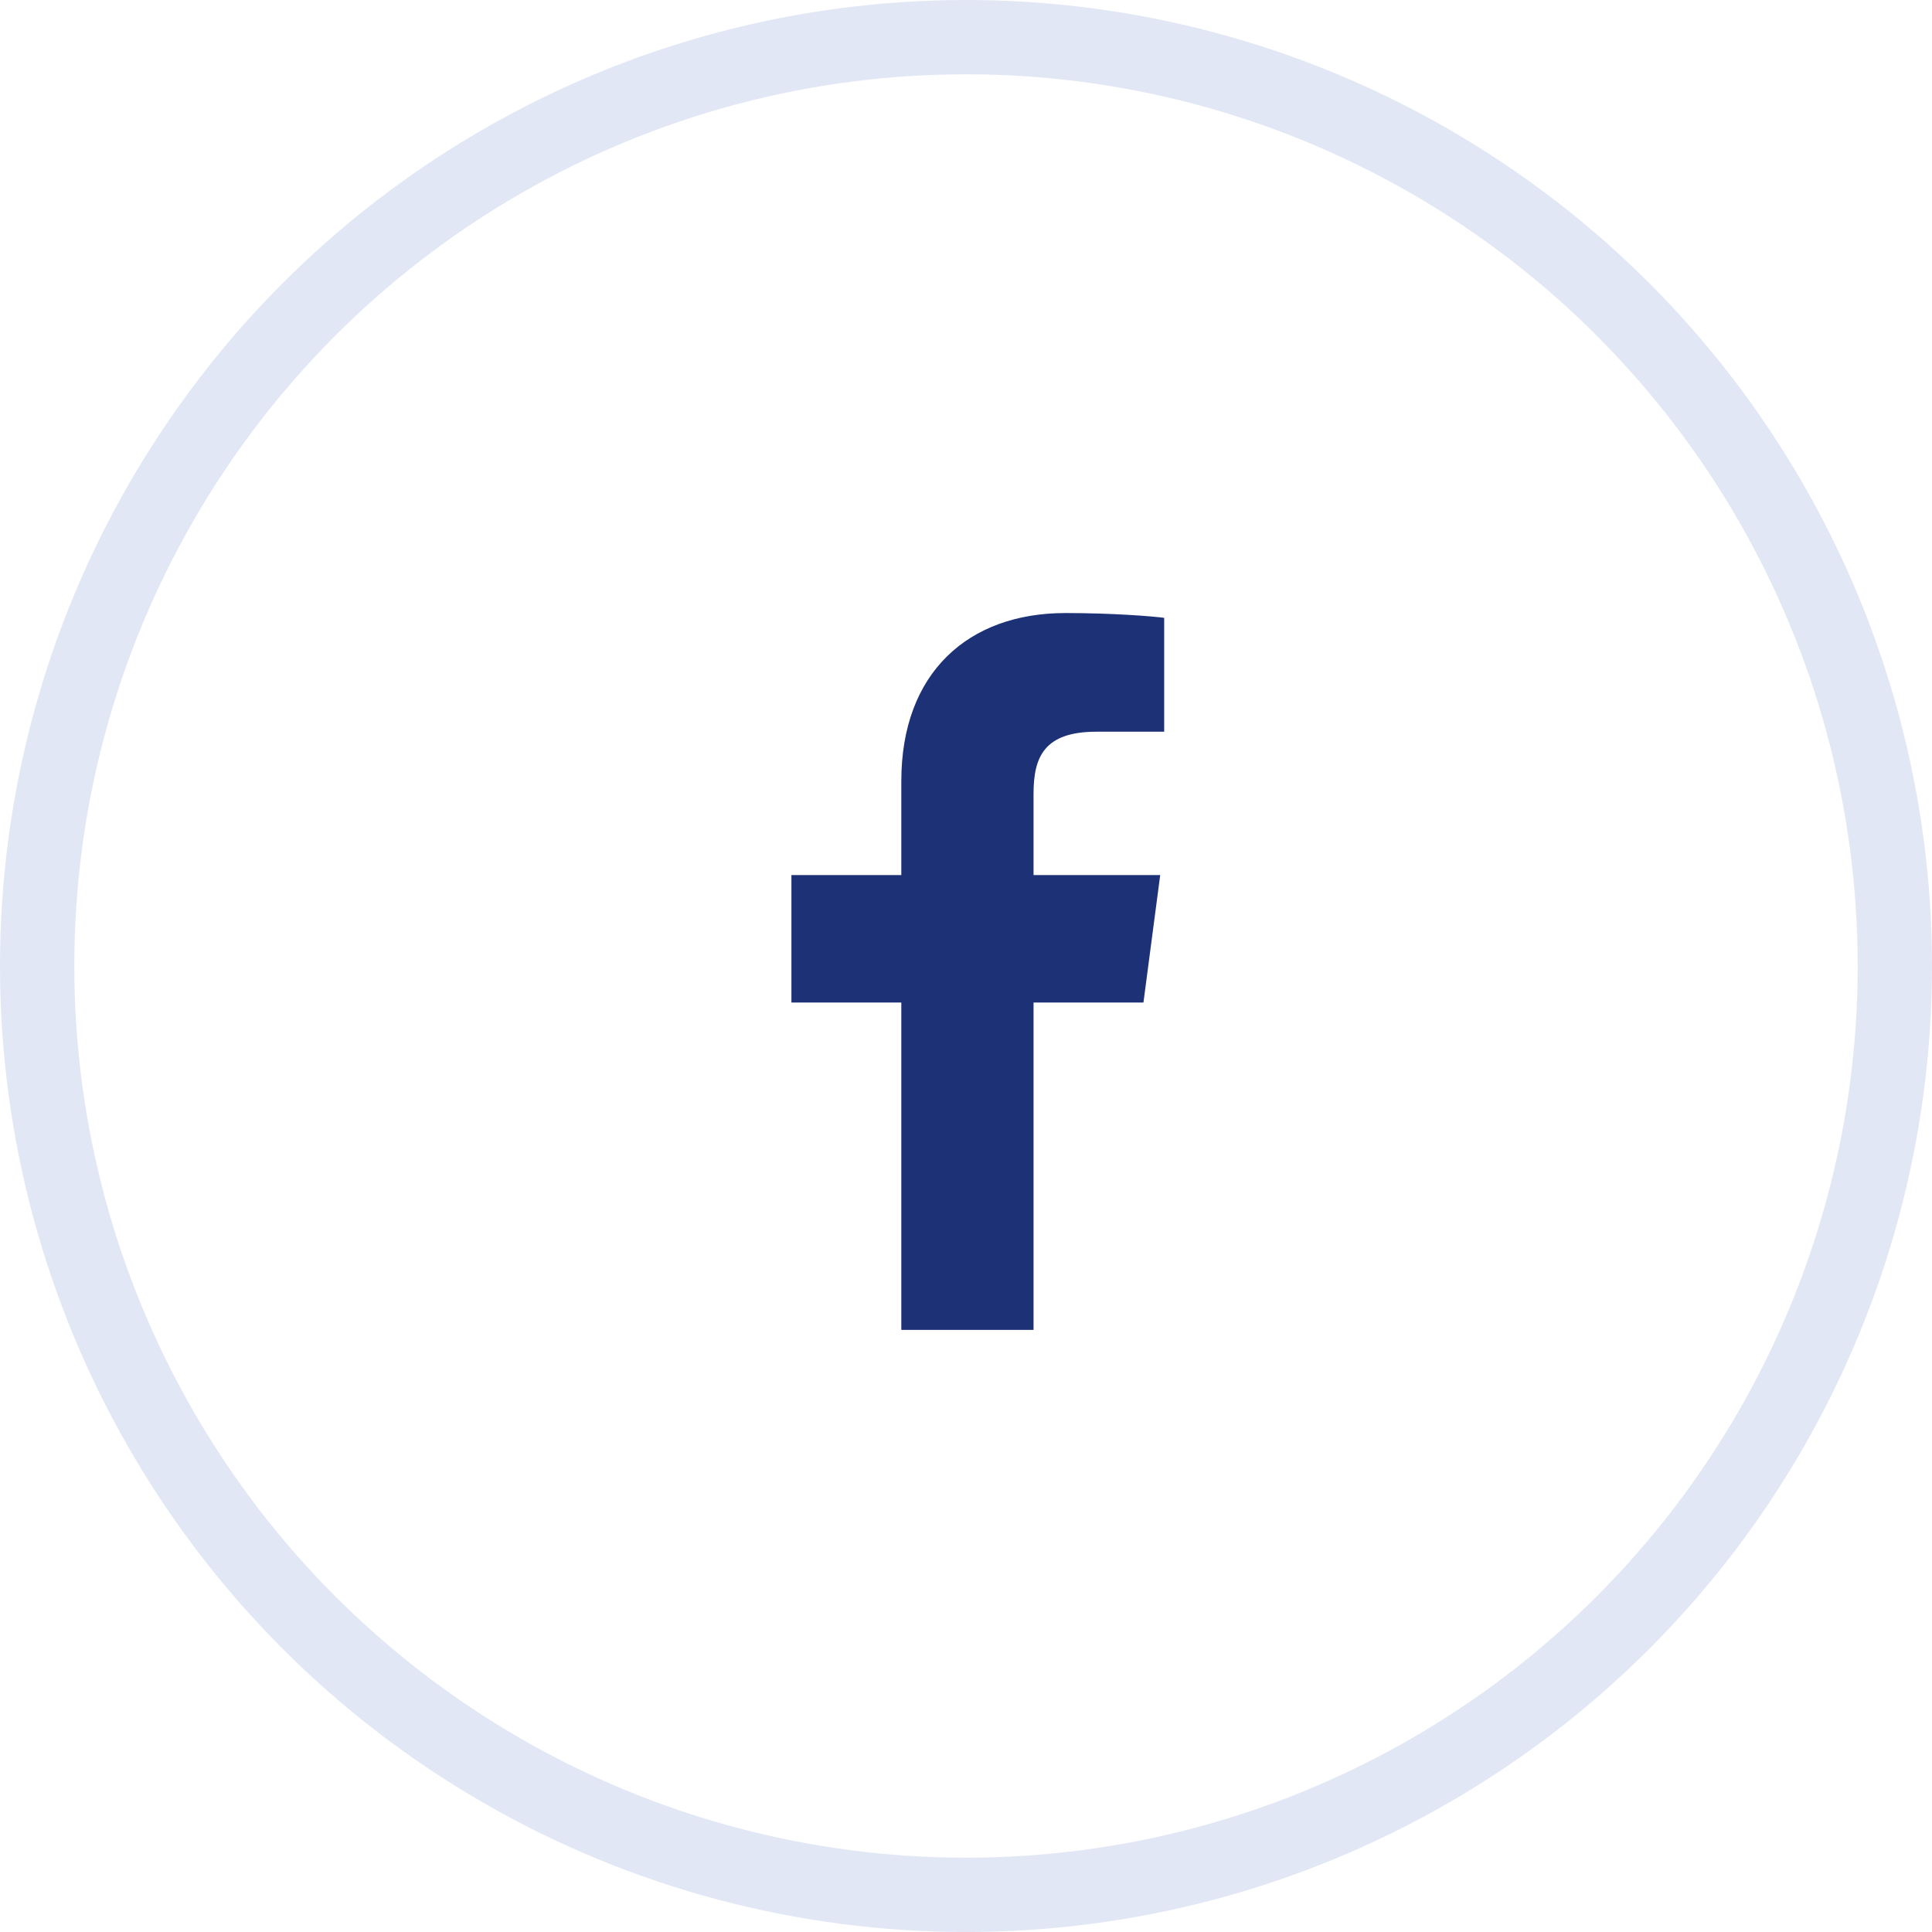
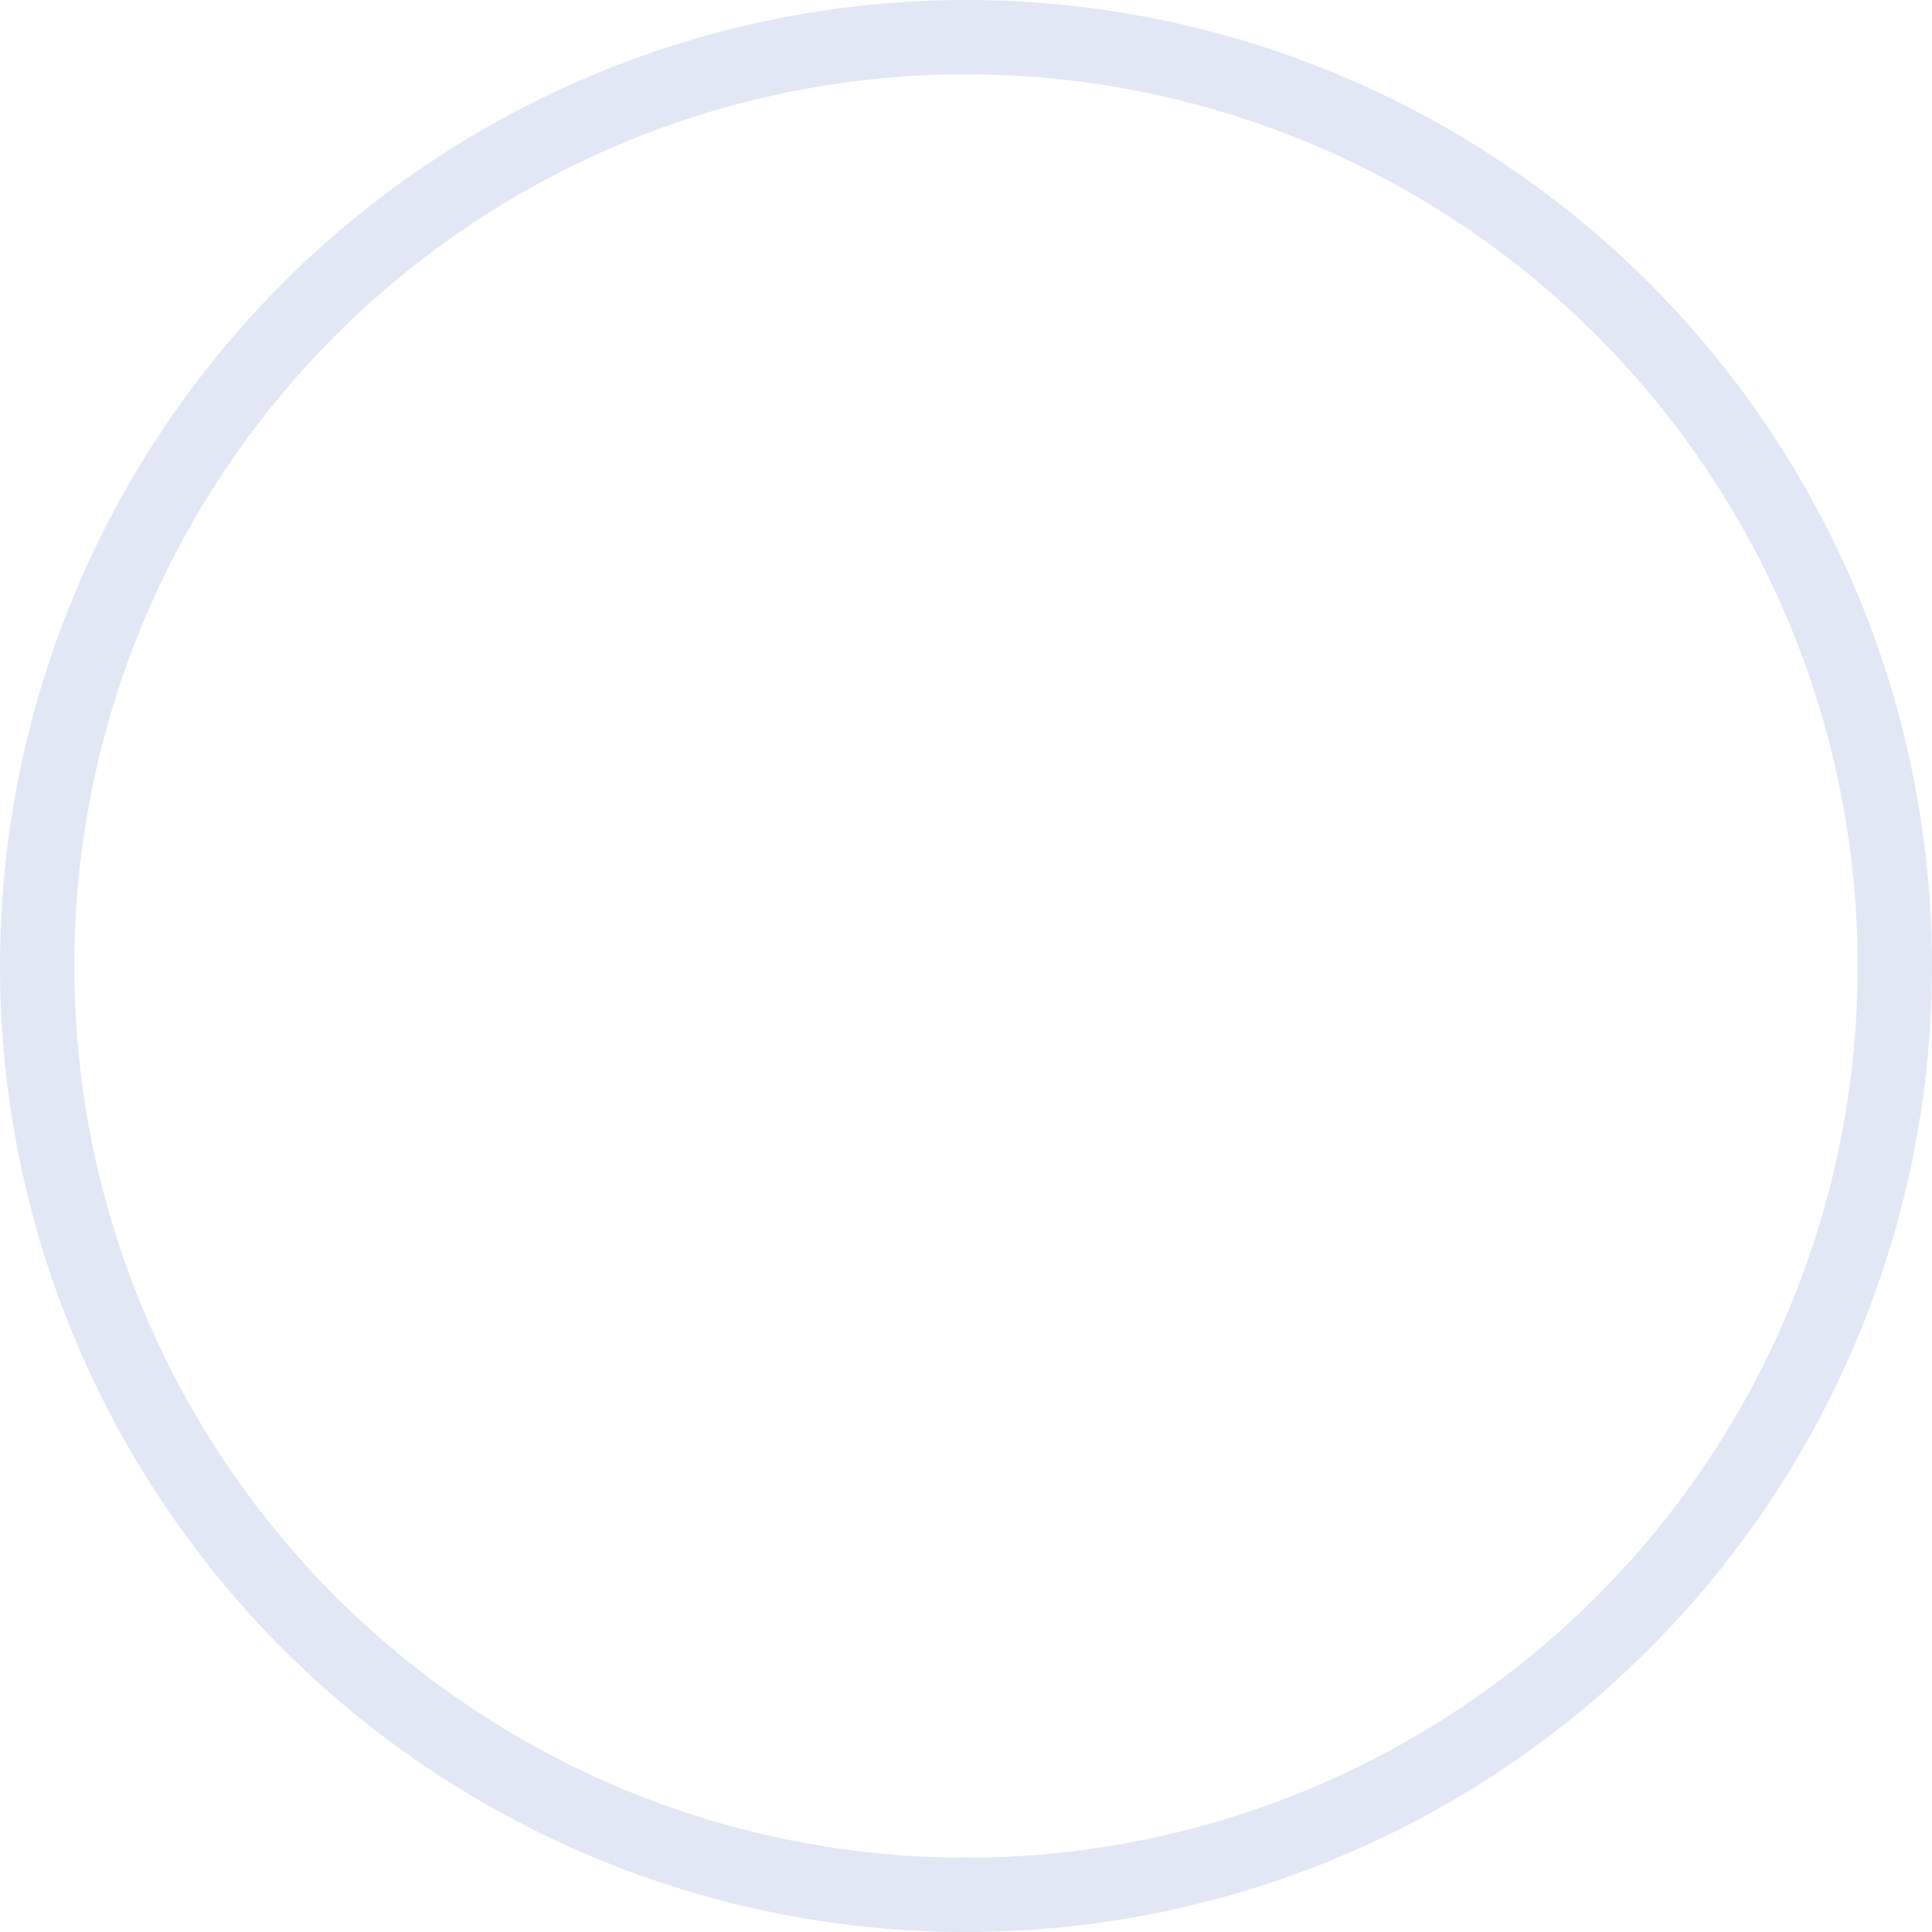
<svg xmlns="http://www.w3.org/2000/svg" width="52" height="52" viewBox="0 0 52 52" fill="none">
-   <path d="M27.818 35.794V26.983H30.776L31.227 23.553H27.818V21.366C27.818 20.38 28.097 19.694 29.512 19.694H31.334V16.629C31.012 16.586 29.94 16.5 28.675 16.5C26.06 16.5 24.259 18.108 24.259 21.023V23.553H21.301V26.983H24.259V35.794H27.818Z" fill="#1D3176" />
  <circle cx="26" cy="26" r="25" stroke="#7188D6" stroke-opacity="0.2" stroke-width="2" />
</svg>